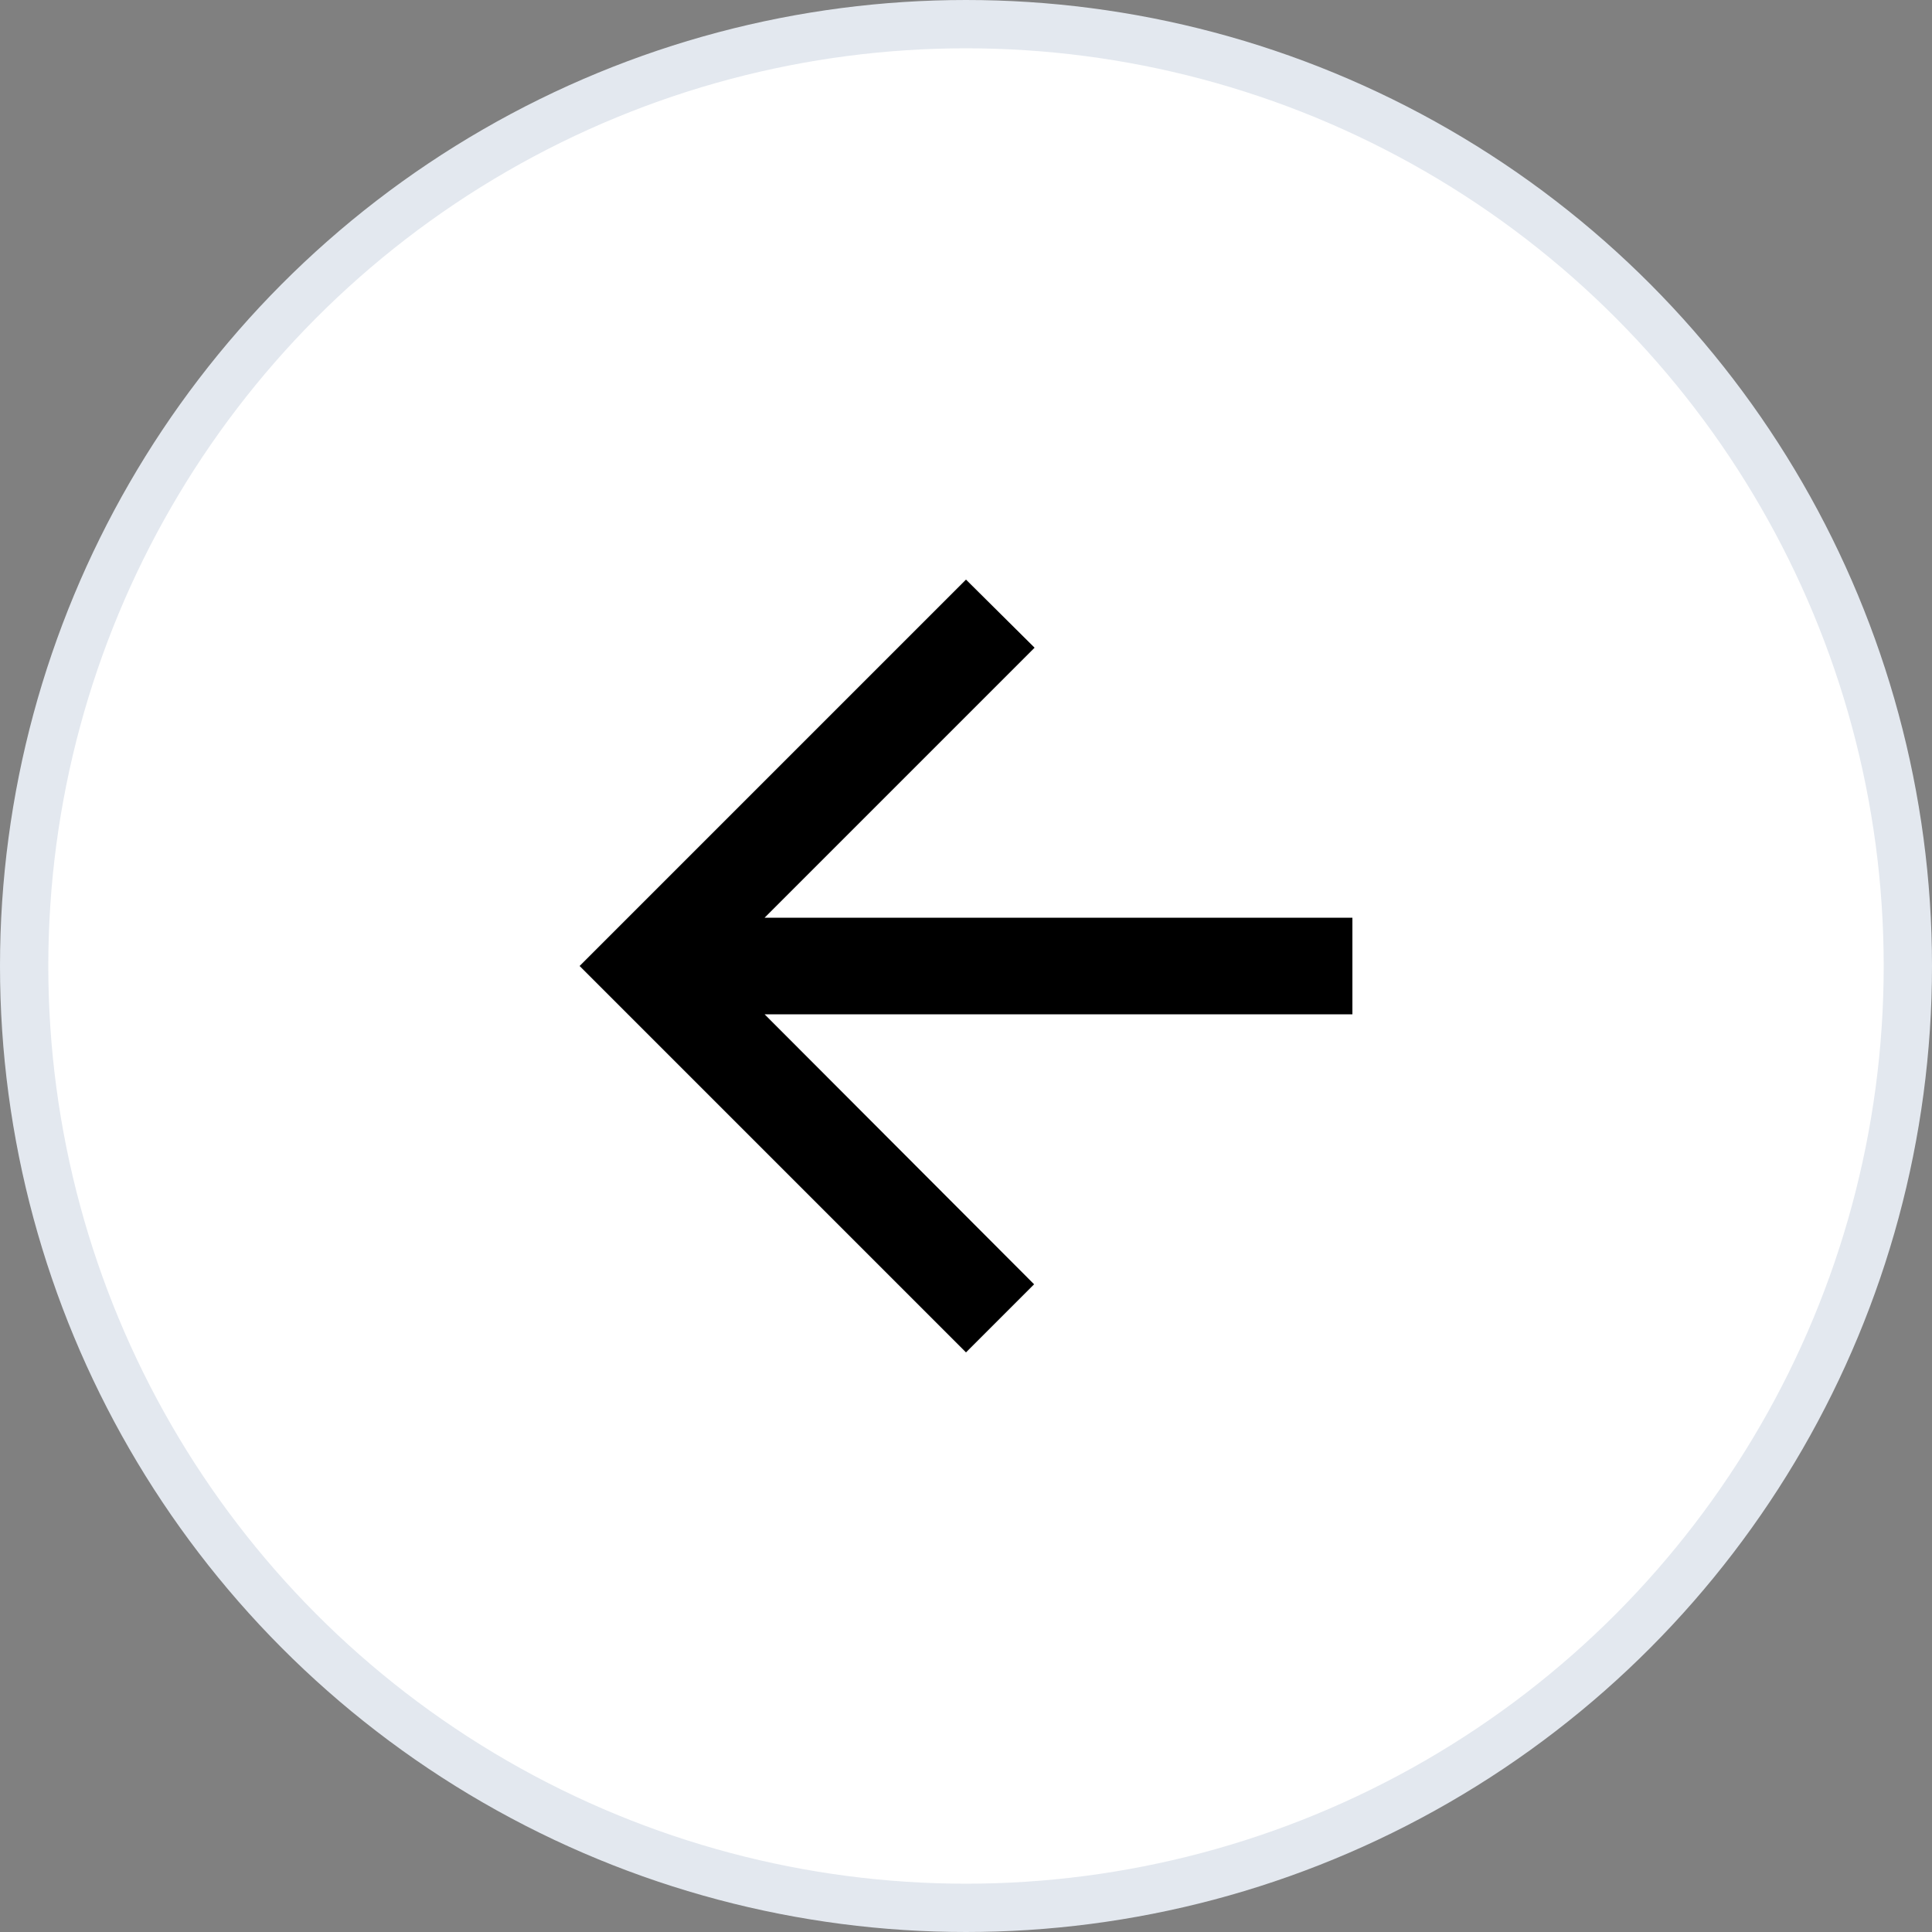
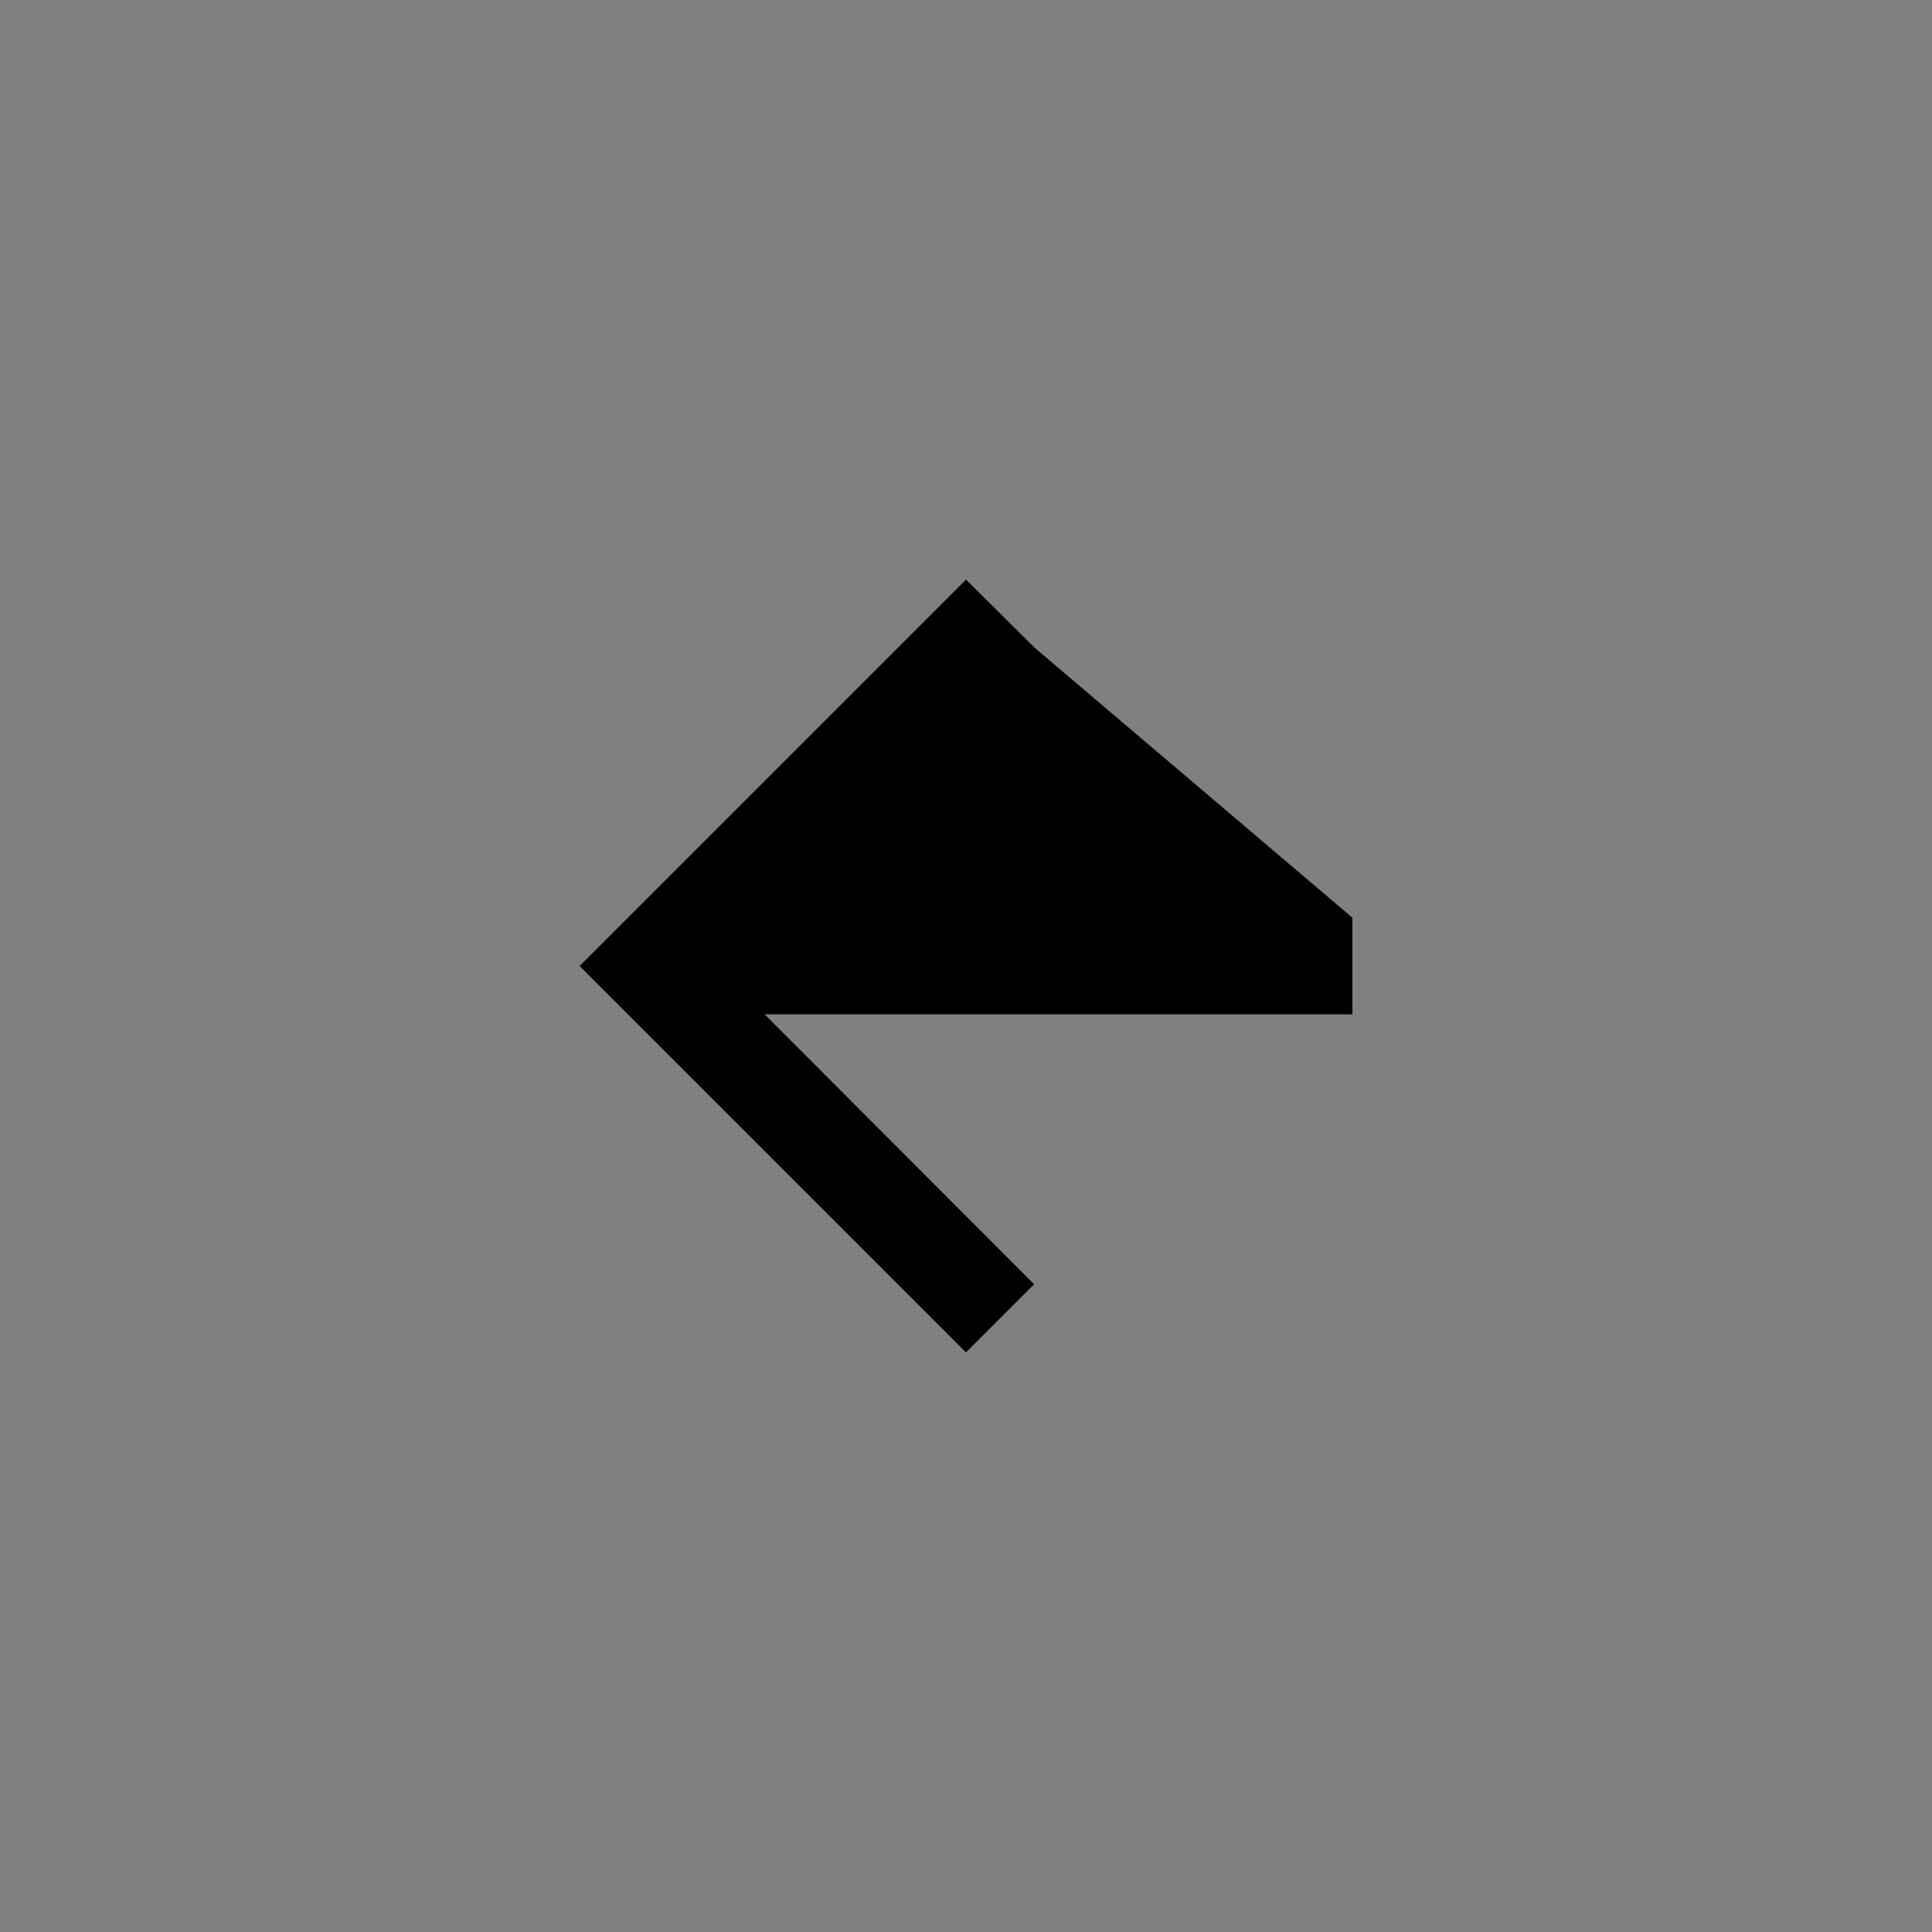
<svg xmlns="http://www.w3.org/2000/svg" width="40" height="40" viewBox="0 0 40 40" fill="none">
  <rect x="0" y="0" width="40" height="40" fill="#808080" stroke="none" />
-   <circle cx="20" cy="20" r="19.5" fill="white" stroke="#E3E8EF" />
-   <path d="M28 19H15.83L21.42 13.41L20 12L12 20L20 28L21.41 26.59L15.83 21H28V19Z" fill="black" />
+   <path d="M28 19L21.42 13.41L20 12L12 20L20 28L21.41 26.59L15.83 21H28V19Z" fill="black" />
</svg>